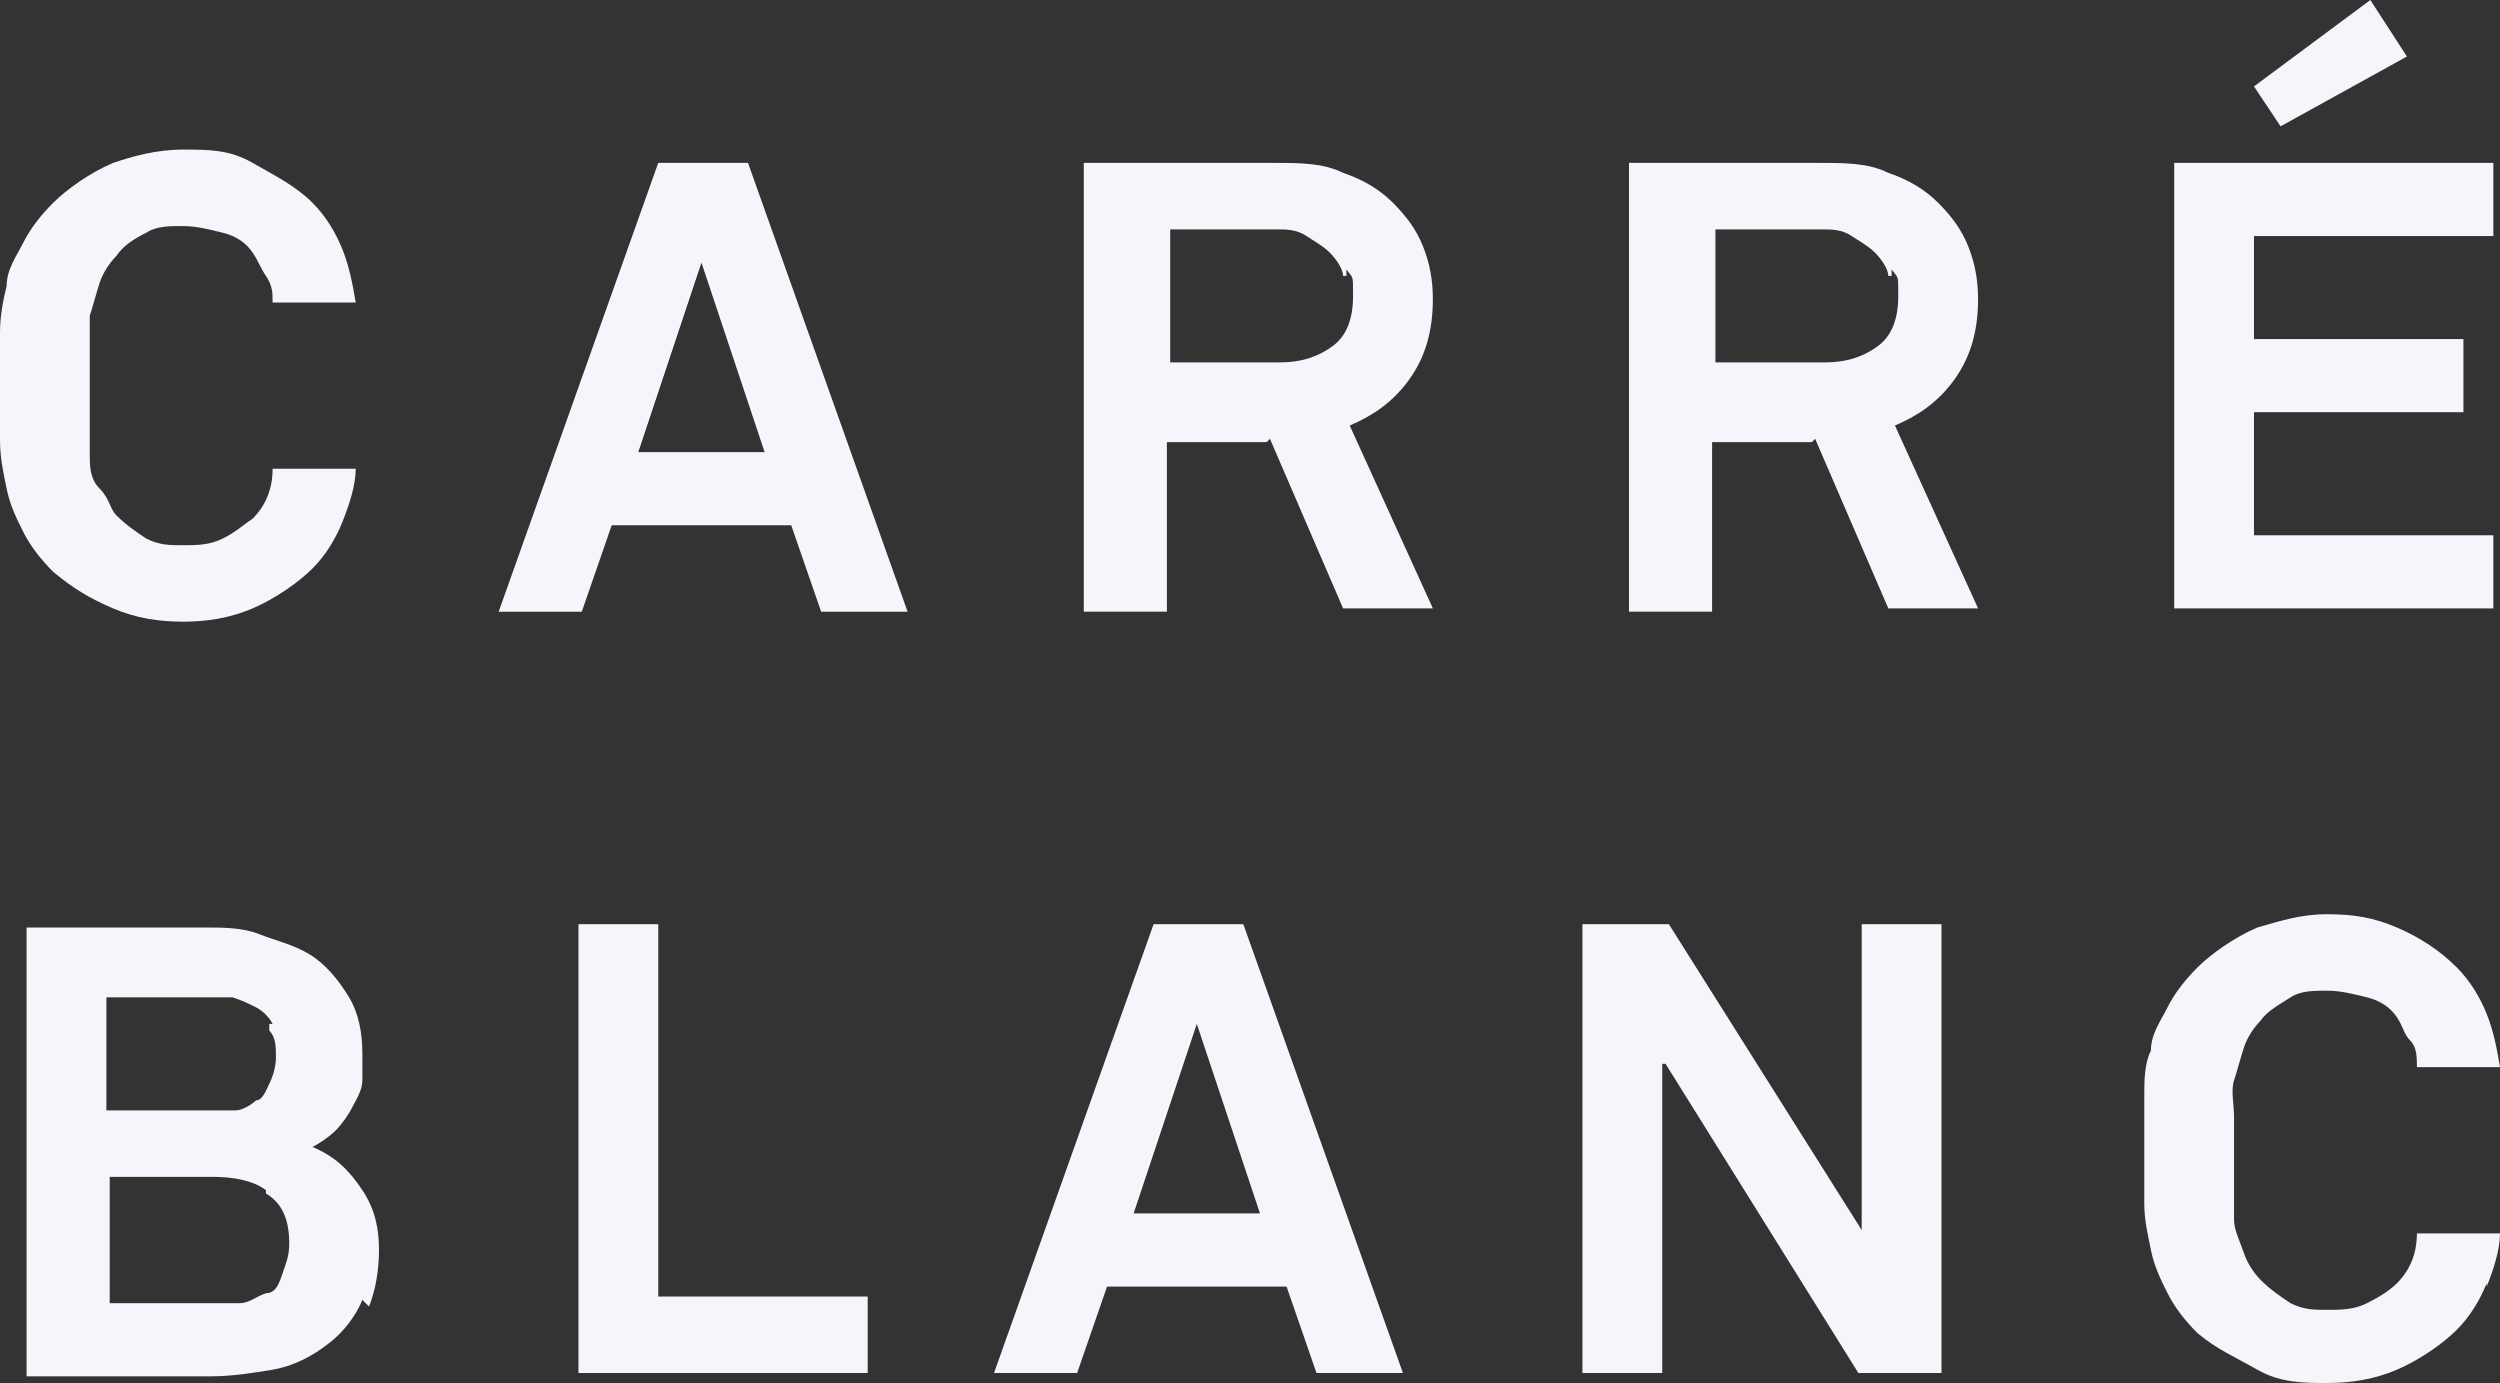
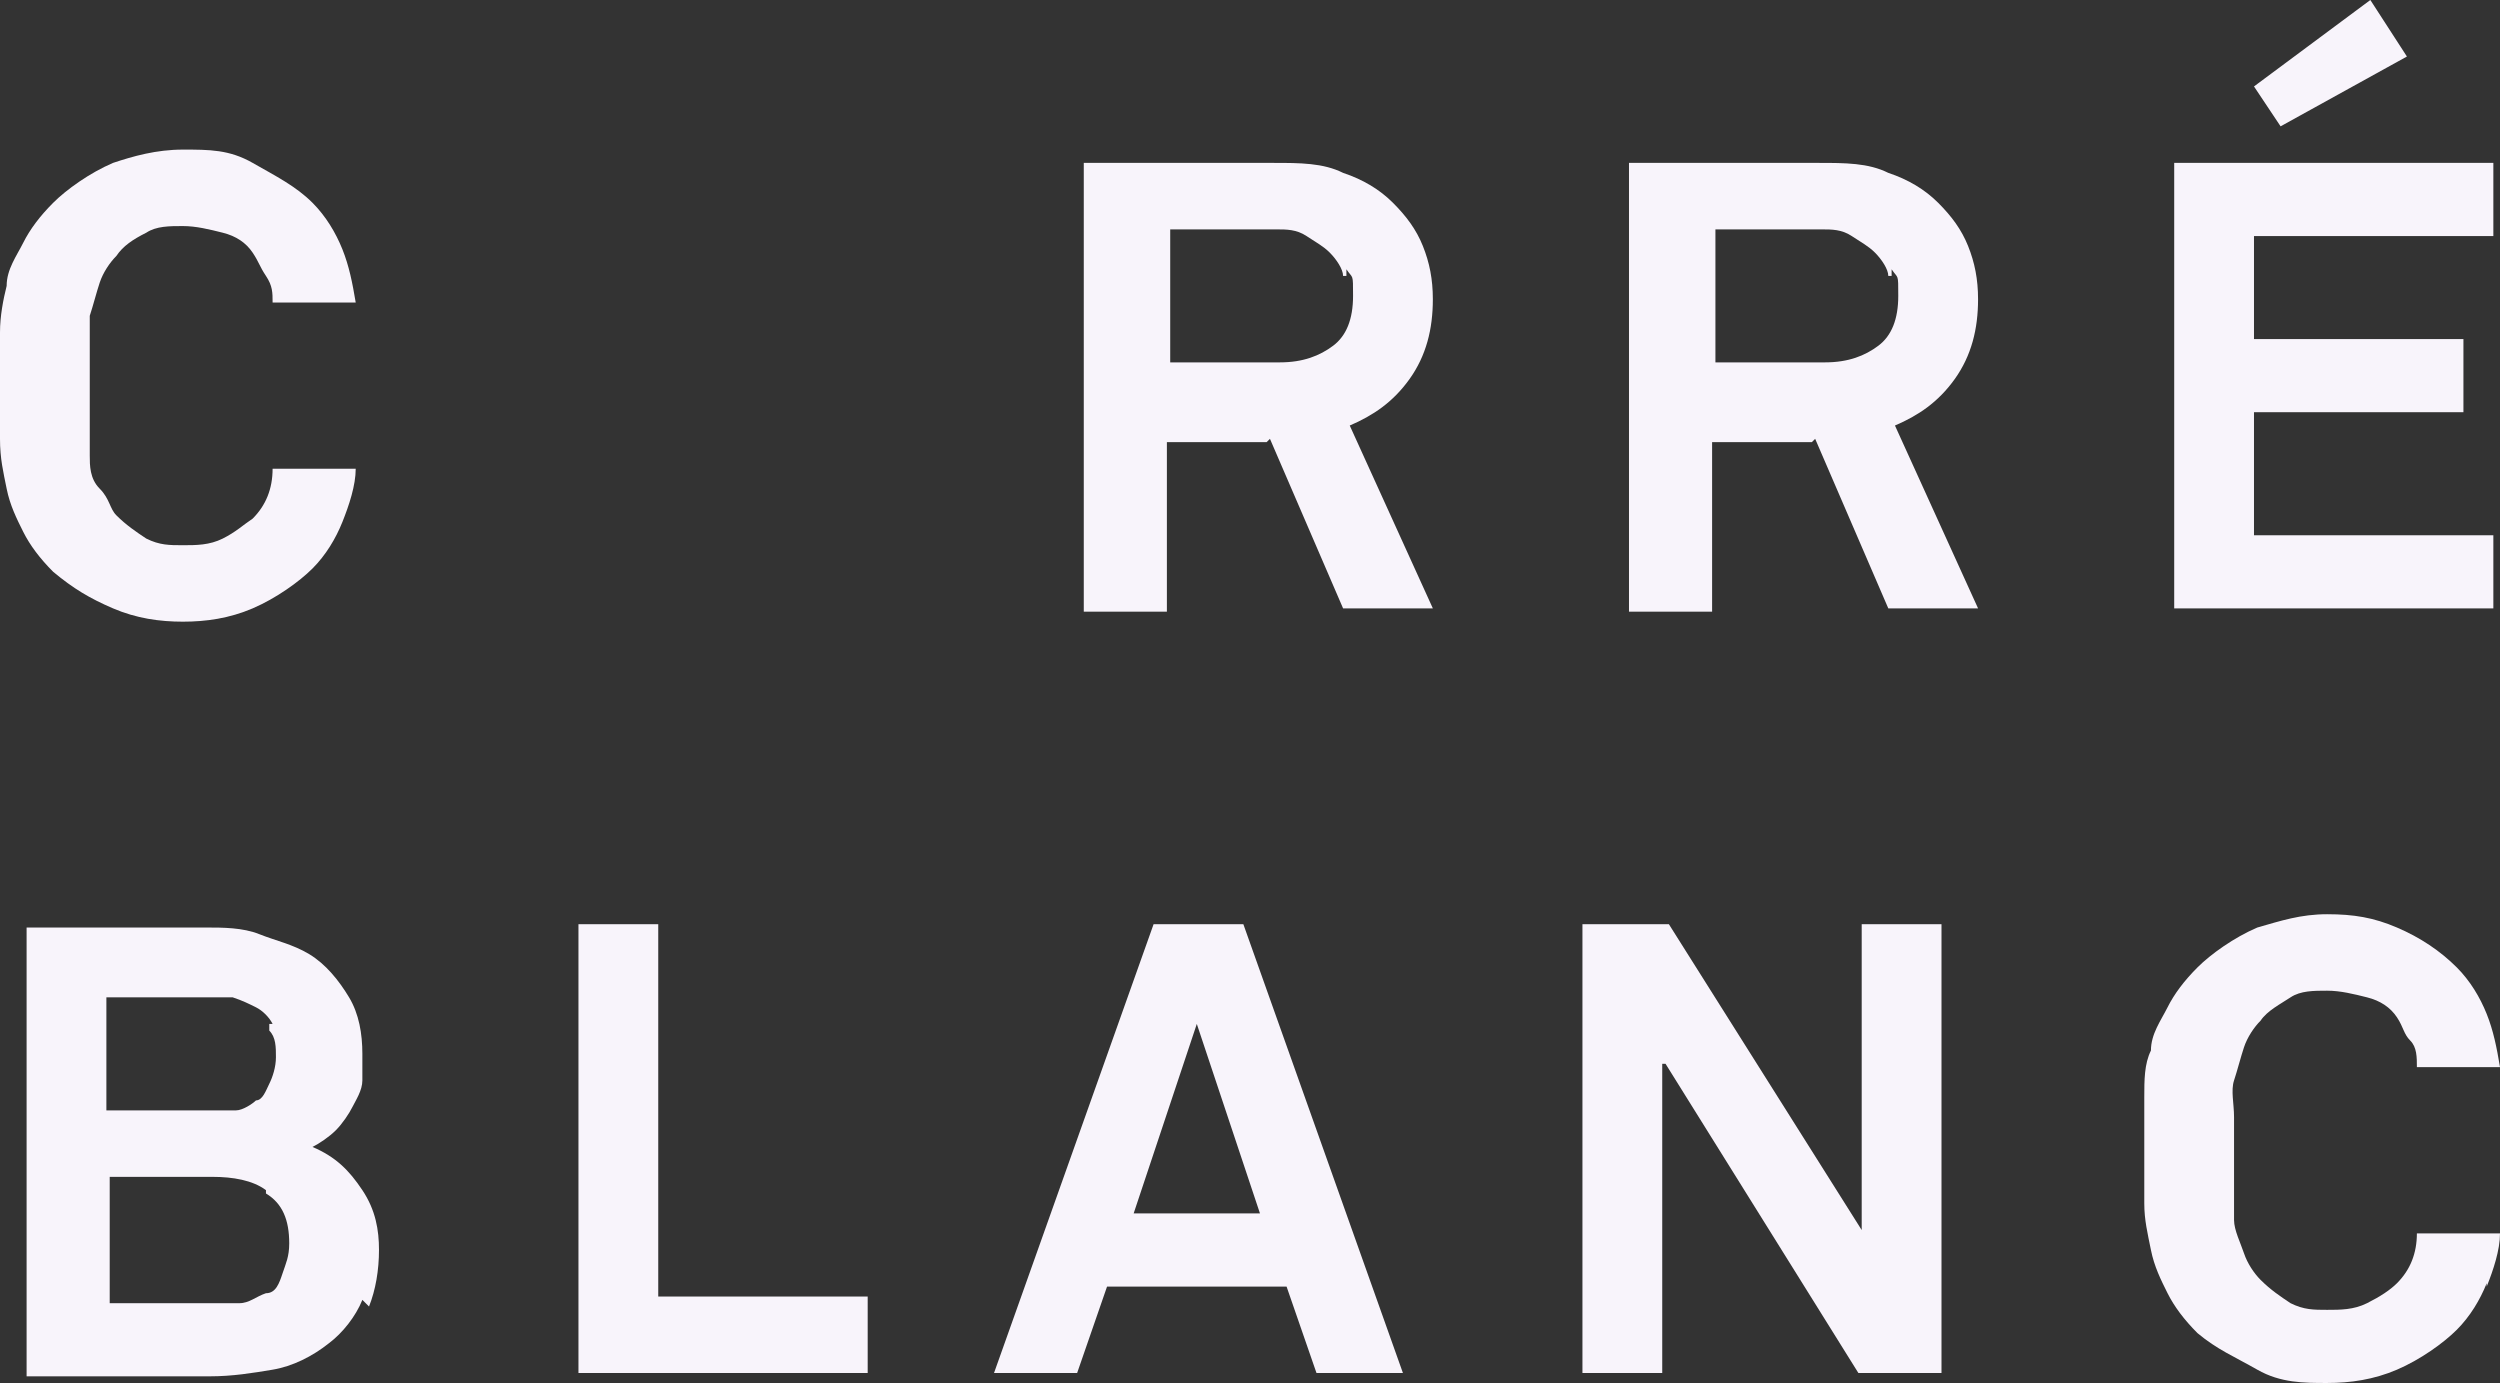
<svg xmlns="http://www.w3.org/2000/svg" id="Logos" version="1.1" viewBox="0 0 75.2 41.6">
  <rect x="0" y="0" width="75.2" height="41.6" fill="#333333" stroke="none" />
  <defs>
    <style>
      .st0 {
        fill: #f8f4fb;
      }
    </style>
  </defs>
  <path class="st0" d="M10.3,15.7c-.2.5-.5,1-.9,1.4s-1.1.9-1.8,1.2c-.7.3-1.4.4-2.1.4s-1.4-.1-2.1-.4-1.2-.6-1.8-1.1c-.4-.4-.7-.8-.9-1.2-.2-.4-.4-.8-.5-1.3C.1,14.2,0,13.8,0,13.2v-3.2C0,9.5.1,9,.2,8.6c0-.5.3-.9.5-1.3s.5-.8.9-1.2c.4-.4,1.1-.9,1.8-1.2.6-.2,1.3-.4,2.1-.4s1.4,0,2.1.4,1.3.7,1.8,1.2c.4.4.7.9.9,1.4s.3,1,.4,1.6h-2.5c0-.3,0-.5-.2-.8s-.2-.4-.4-.7c-.2-.3-.5-.5-.9-.6s-.8-.2-1.2-.2-.8,0-1.1.2c-.4.2-.7.4-.9.7-.2.2-.4.5-.5.8s-.2.7-.3,1c0,.3,0,.7,0,1.1s0,.7,0,1v1c0,.4,0,.7,0,1.1,0,.3,0,.7.3,1s.3.6.5.8c.3.3.6.5.9.7.4.2.7.2,1.1.2s.8,0,1.2-.2.6-.4.9-.6c.4-.4.6-.9.6-1.5h2.5c0,.5-.2,1.1-.4,1.6Z" />
-   <path class="st0" d="M23.8,15.8h-5.4l-.9,2.6h-2.5l4.8-13.5h2.7l4.8,13.5h-2.6l-.9-2.6h0ZM19.2,13.6h3.8l-1.9-5.7-1.9,5.7Z" />
  <path class="st0" d="M38.1,13.3h-3v5.1h-2.5V4.9h5.7c.8,0,1.5,0,2.1.3.6.2,1.1.5,1.5.9s.7.8.9,1.3.3,1,.3,1.6c0,.9-.2,1.7-.7,2.4s-1.1,1.1-1.8,1.4l2.5,5.5h-2.7l-2.2-5.1h0ZM40.4,8.3c0-.2-.2-.5-.4-.7s-.4-.3-.7-.5-.6-.2-.9-.2h-3.2v4h3.3c.7,0,1.2-.2,1.6-.5.4-.3.6-.8.6-1.5s0-.5-.2-.8v.2Z" />
  <path class="st0" d="M54.5,13.3h-3v5.1h-2.5V4.9h5.7c.8,0,1.5,0,2.1.3.6.2,1.1.5,1.5.9s.7.8.9,1.3.3,1,.3,1.6c0,.9-.2,1.7-.7,2.4s-1.1,1.1-1.8,1.4l2.5,5.5h-2.7l-2.2-5.1h0ZM56.8,8.3c0-.2-.2-.5-.4-.7s-.4-.3-.7-.5-.6-.2-.9-.2h-3.2v4h3.3c.7,0,1.2-.2,1.6-.5s.6-.8.6-1.5,0-.5-.2-.8v.2Z" />
  <path class="st0" d="M65.4,4.9h9.6v2.2h-7.2v3.1h6.3v2.2h-6.3v3.7h7.2v2.2h-9.6V4.9ZM67.8,2.6l3.5-2.6,1.1,1.7-3.8,2.1-.8-1.2h0Z" />
  <path class="st0" d="M10.9,39.1c-.2.5-.6,1-1,1.3-.5.4-1.1.7-1.7.8s-1.2.2-1.9.2H.8v-13.5h5.4c.5,0,1.1,0,1.6.2s1,.3,1.5.6c.5.3.9.8,1.2,1.3s.4,1.1.4,1.7v.8c0,.3-.2.6-.3.8s-.3.5-.5.7-.5.4-.7.5c.7.3,1.1.7,1.5,1.3s.5,1.2.5,1.8-.1,1.2-.3,1.7h0l-.2-.2ZM8.2,30.8c-.1-.2-.3-.4-.5-.5s-.4-.2-.7-.3h-3.8v3.4h3.9c.2,0,.5-.2.6-.3.2,0,.3-.3.4-.5.1-.2.2-.5.2-.8s0-.6-.2-.8h0v-.2ZM8,35.8c-.4-.3-1-.4-1.6-.4h-3.1v3.8h3.9c.3,0,.5-.2.8-.3.3,0,.4-.3.5-.6s.2-.5.2-.9c0-.7-.2-1.2-.7-1.5h0Z" />
  <path class="st0" d="M17.3,27.8h2.5v11.2h6.3v2.3h-8.7v-13.5h0Z" />
  <path class="st0" d="M38.7,38.7h-5.4l-.9,2.6h-2.5l4.8-13.5h2.7l4.8,13.5h-2.6l-.9-2.6h0ZM34.1,36.5h3.8l-1.9-5.7s-1.9,5.7-1.9,5.7Z" />
  <path class="st0" d="M50,32v9.3h-2.4v-13.5h2.6l5.8,9.2v-9.2h2.4v13.5h-2.5l-5.8-9.3h0Z" />
  <path class="st0" d="M74.8,38.6c-.2.5-.5,1-.9,1.4s-1.1.9-1.8,1.2c-.7.3-1.4.4-2.1.4s-1.4,0-2.1-.4-1.2-.6-1.8-1.1c-.4-.4-.7-.8-.9-1.2-.2-.4-.4-.8-.5-1.3s-.2-.9-.2-1.4v-3.2c0-.5,0-1,.2-1.4,0-.5.3-.9.5-1.3s.5-.8.9-1.2,1.1-.9,1.8-1.2c.7-.2,1.3-.4,2.1-.4s1.4.1,2.1.4,1.3.7,1.8,1.2c.4.4.7.9.9,1.4.2.5.3,1,.4,1.6h-2.5c0-.3,0-.6-.2-.8s-.2-.4-.4-.7c-.2-.3-.5-.5-.9-.6s-.8-.2-1.2-.2-.8,0-1.1.2-.7.4-.9.7c-.2.2-.4.5-.5.8s-.2.7-.3,1,0,.7,0,1.1v3.1c0,.3.2.7.3,1s.3.6.5.8c.3.3.6.5.9.7.4.2.7.2,1.1.2s.8,0,1.2-.2.7-.4.9-.6c.4-.4.6-.9.6-1.5h2.5c0,.5-.2,1.1-.4,1.6h0Z" />
</svg>